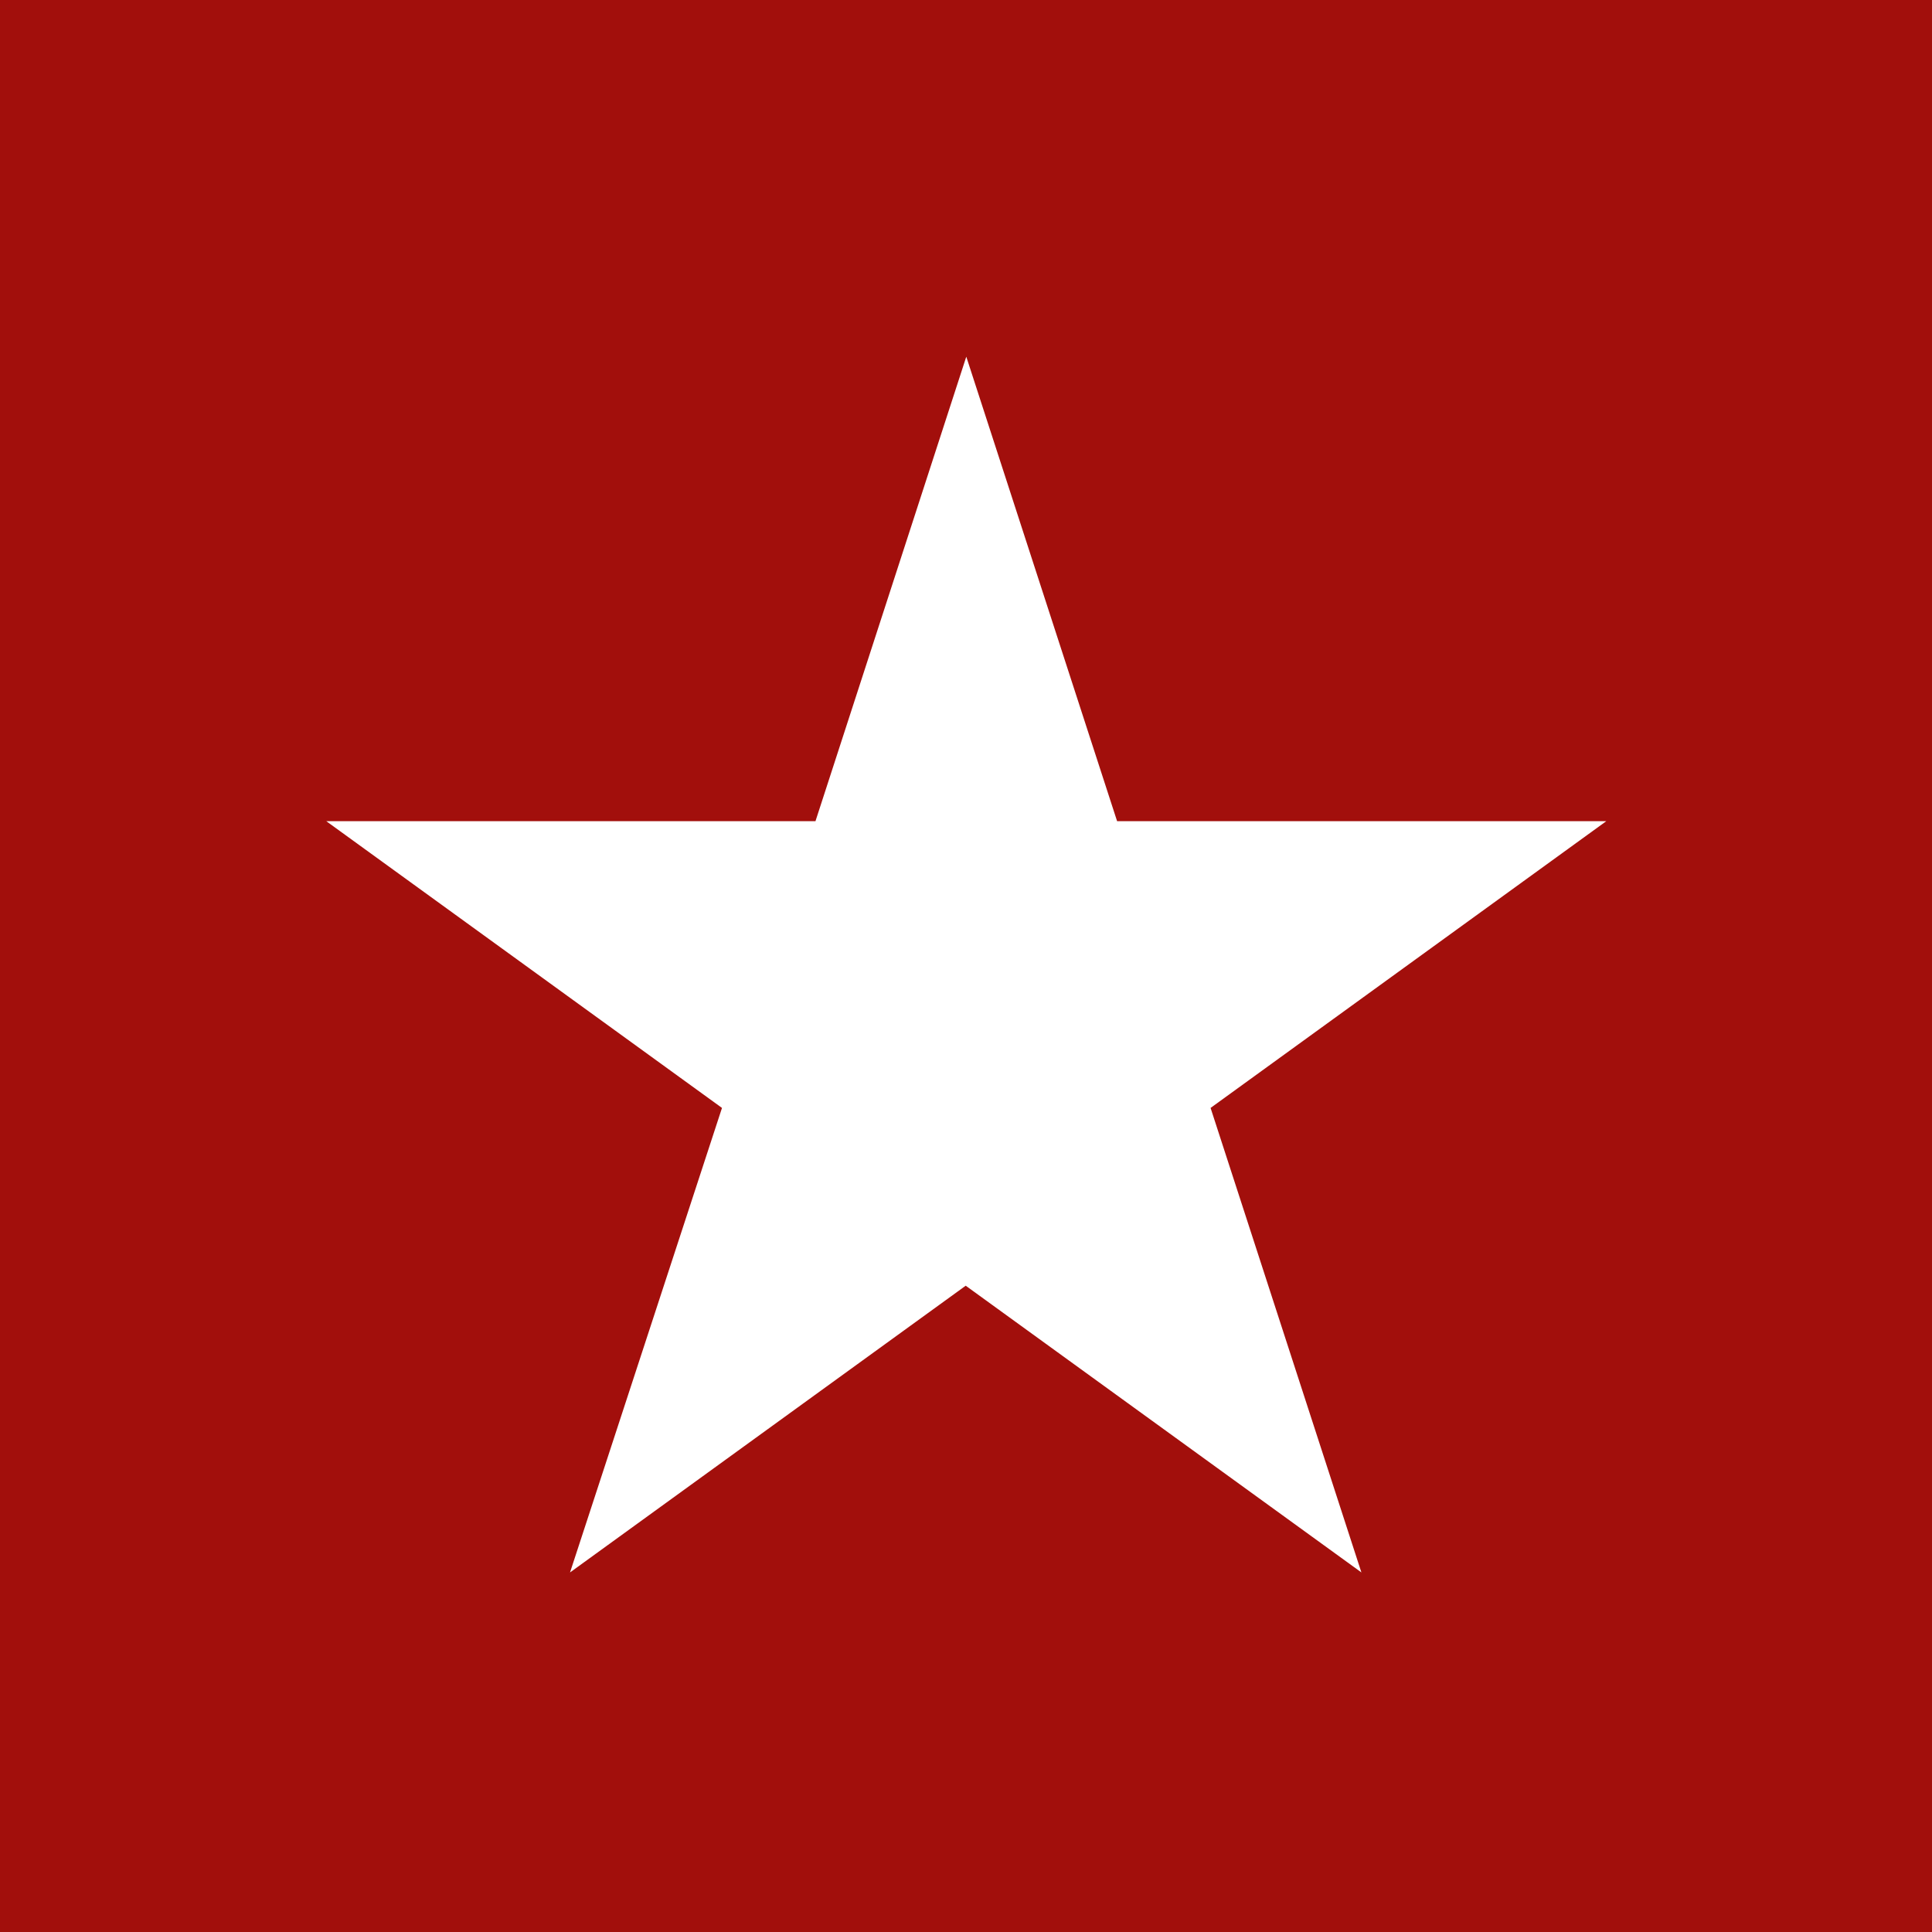
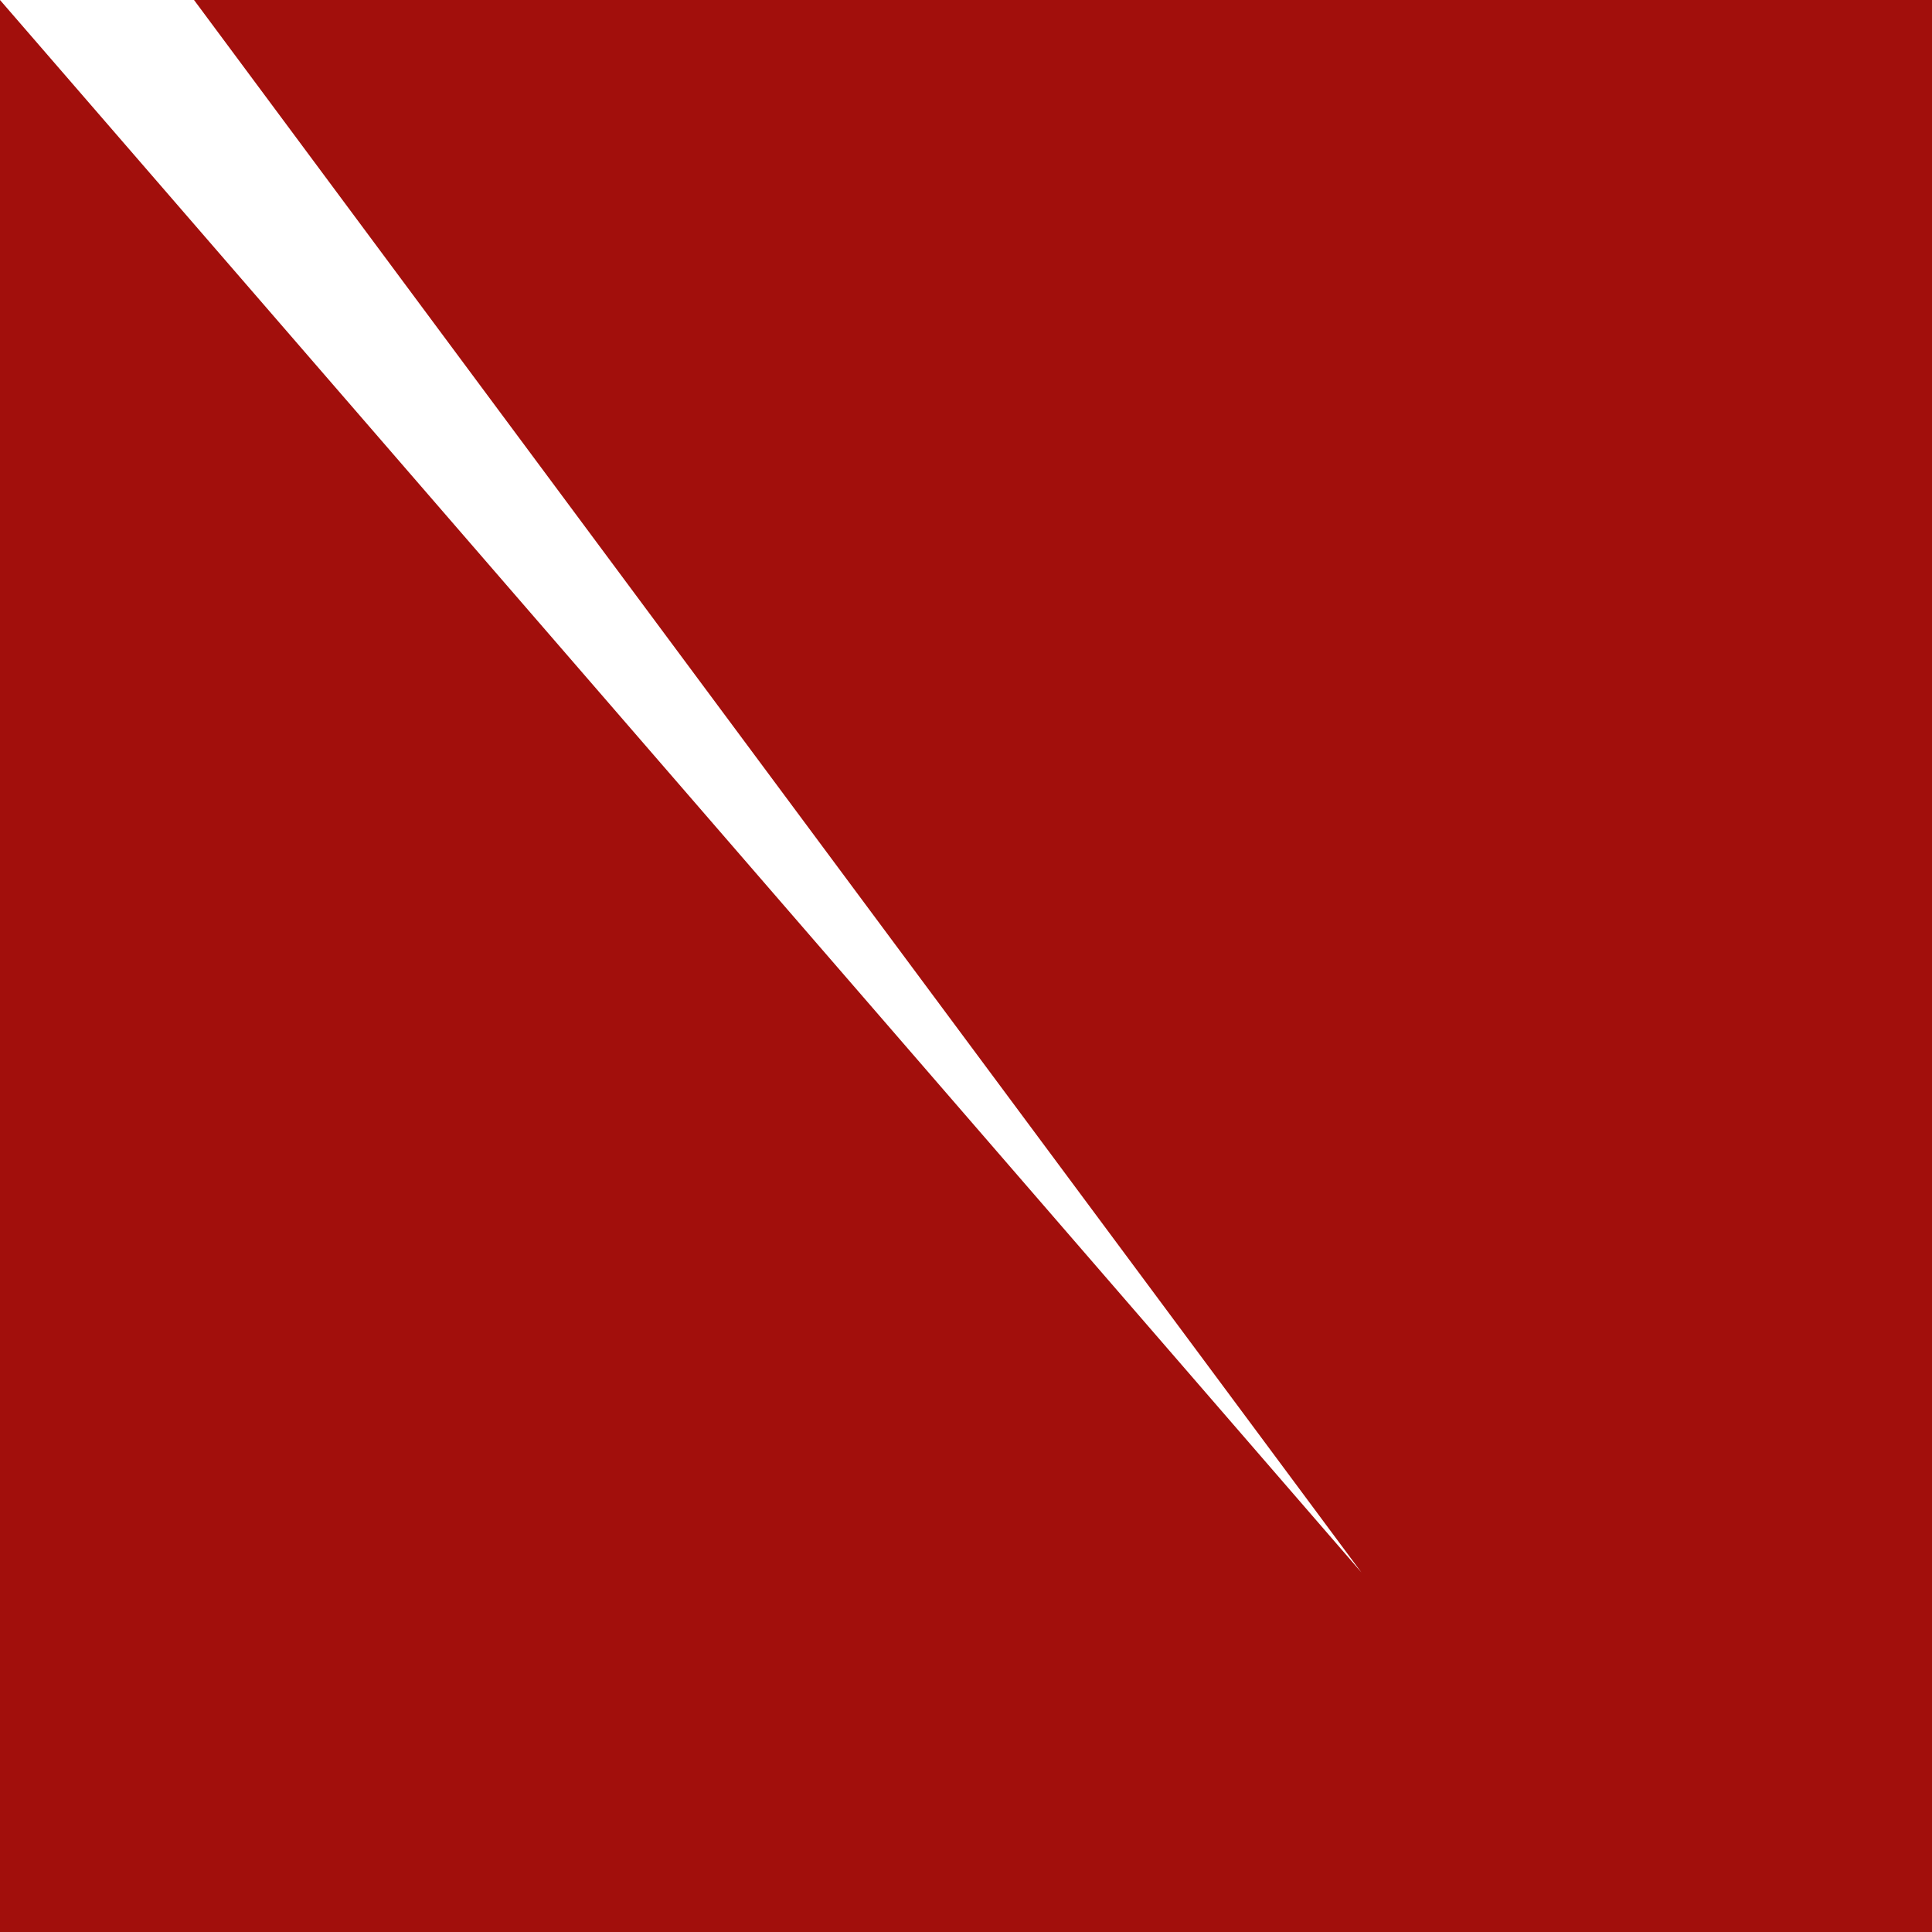
<svg xmlns="http://www.w3.org/2000/svg" version="1.1" id="Layer_1" x="0px" y="0px" viewBox="0 0 336.9 336.9" style="enable-background:new 0 0 336.9 336.9;" xml:space="preserve">
  <style type="text/css">
	.st0{fill:#A20F0C;}
</style>
-   <path class="st0" d="M0,0v336.9h336.9V0H0z M237.4,274.2l-69-50l-69,50l26.5-81l-69-50h85.3l26.3-81l26.3,81h85.3l-69,50  L237.4,274.2z" />
+   <path class="st0" d="M0,0v336.9h336.9V0H0z l-69-50l-69,50l26.5-81l-69-50h85.3l26.3-81l26.3,81h85.3l-69,50  L237.4,274.2z" />
</svg>